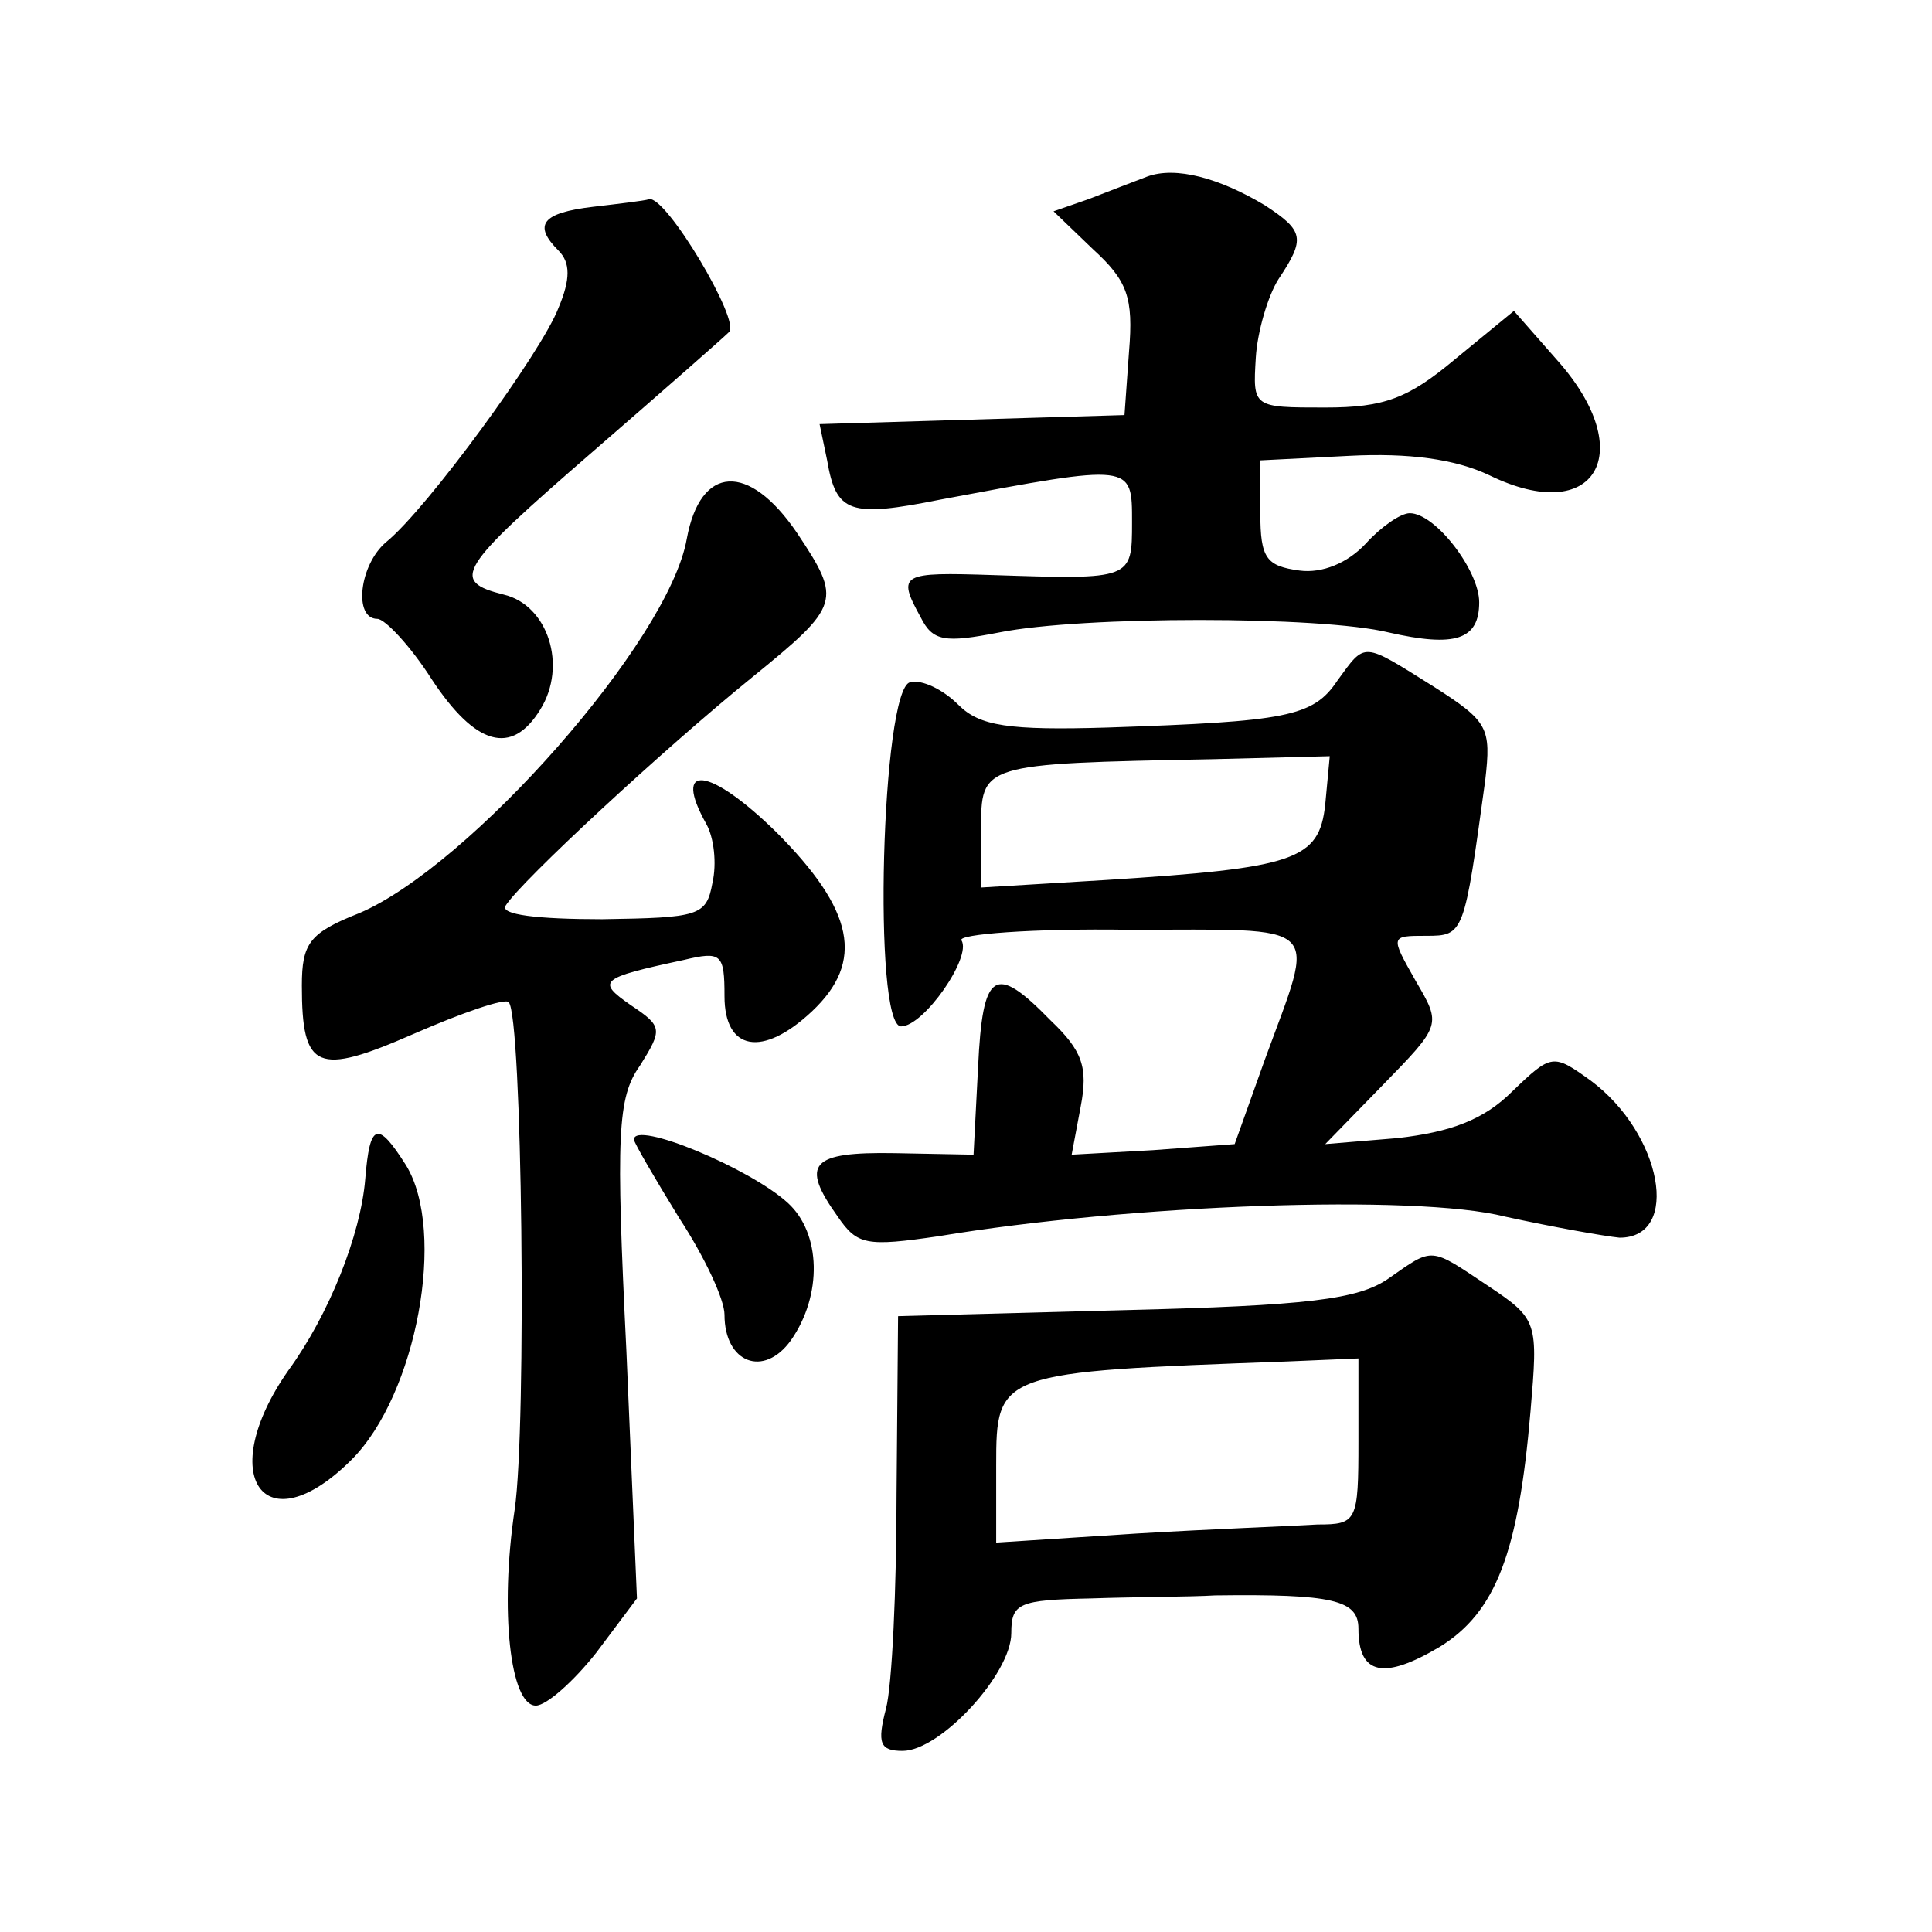
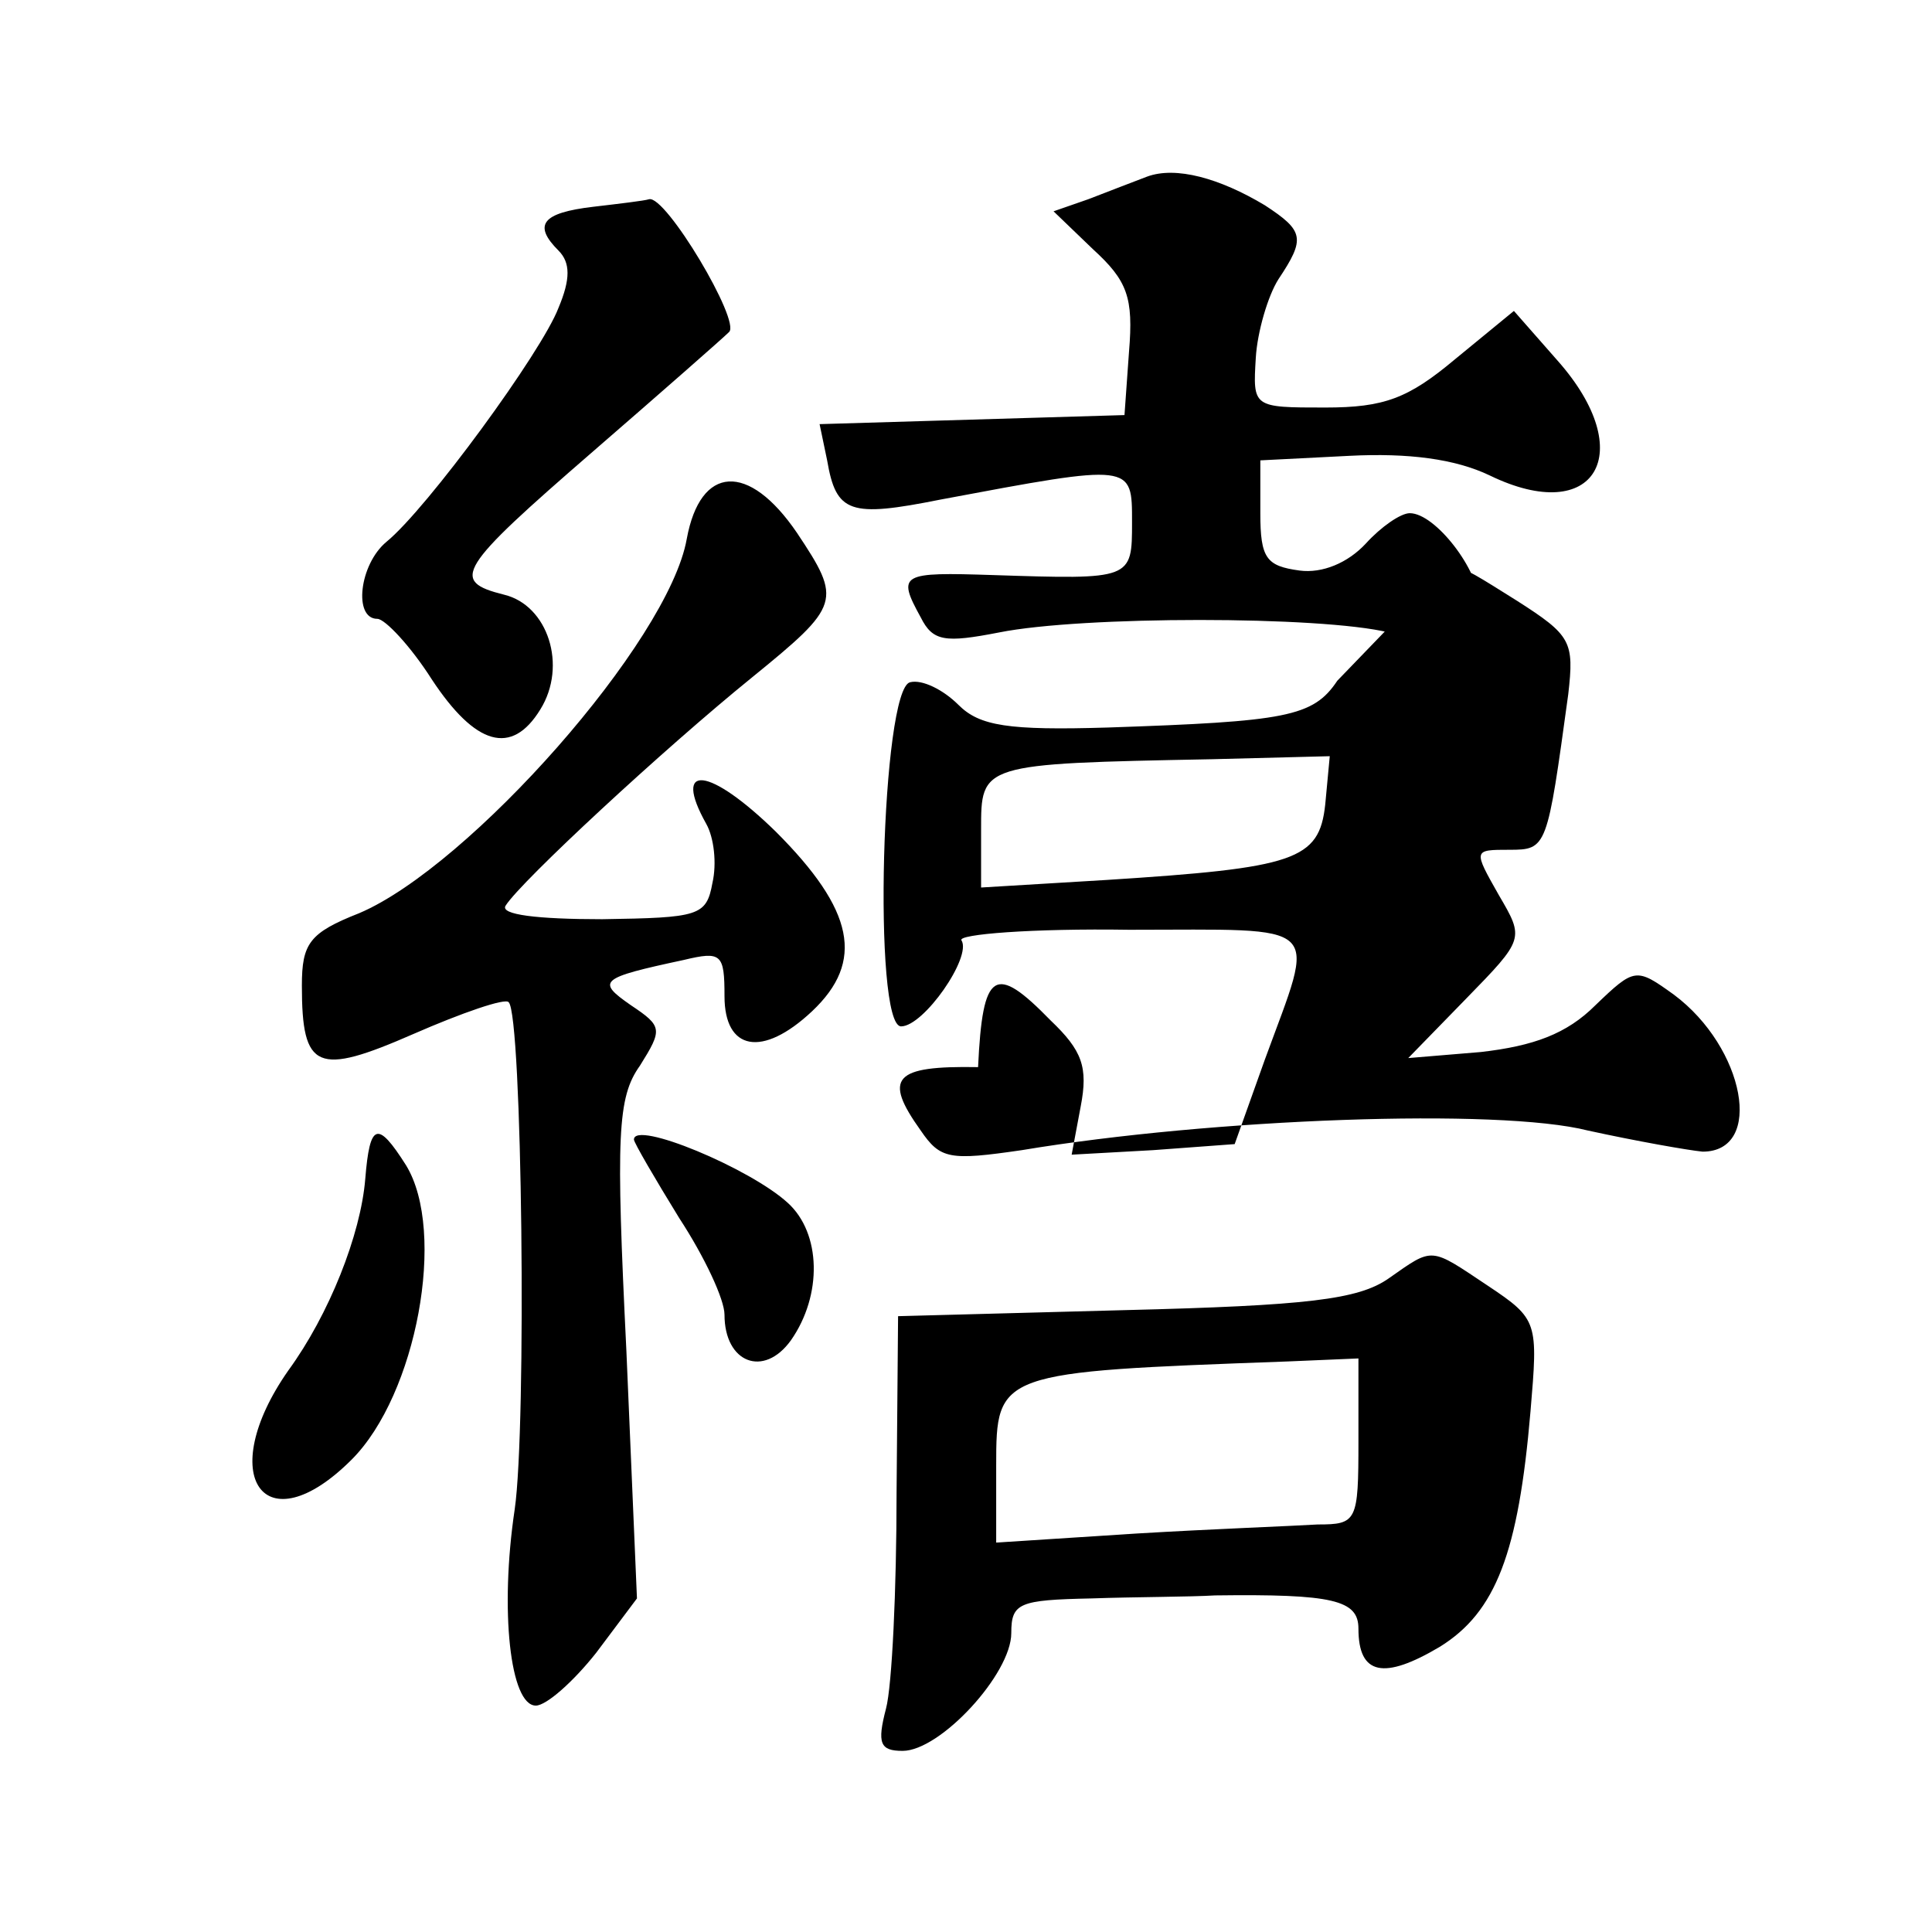
<svg xmlns="http://www.w3.org/2000/svg" version="1.0" width="128pt" height="128pt" viewBox="0 0 128 128" preserveAspectRatio="xMidYMid meet">
  <g transform="translate(0,128) scale(0.1,-0.1)" fill="#0" stroke="none">
-     <path d="M760 1163 c-8 -3 -26 -10 -39 -15 l-23 -8 26 -25 c23 -21 27 -32 24 -68 l-3 -42 -101 -3 -101 -3 5 -24 c6 -35 15 -38 75 -26 128 24 127 24 127 -15 0 -38 0 -38 -92 -35 -61 2 -64 1 -48 -28 8 -16 16 -17 52 -10 55 11 213 11 258 0 44 -10 60 -5 60 20 0 21 -29 59 -46 59 -6 0 -19 -9 -29 -20 -12 -13 -29 -20 -44 -18 -22 3 -26 8 -26 38 l0 35 59 3 c39 2 70 -2 93 -13 70 -34 99 15 45 76 l-29 33 -39 -32 c-31 -26 -47 -32 -86 -32 -48 0 -48 0 -46 33 1 17 8 41 15 52 18 27 17 32 -9 49 -30 18 -59 26 -78 19z M393 1143 c-34 -4 -40 -12 -23 -29 8 -8 8 -19 0 -38 -11 -29 -87 -133 -114 -155 -18 -15 -22 -51 -6 -51 5 0 22 -18 36 -40 29 -44 53 -51 72 -20 18 29 5 69 -24 76 -36 9 -31 17 59 95 45 39 86 75 90 79 8 7 -42 91 -53 88 -3 -1 -20 -3 -37 -5z M455 923 c-12 -68 -144 -217 -217 -248 -33 -13 -38 -20 -38 -48 0 -56 10 -60 74 -32 32 14 61 24 63 21 9 -8 12 -281 4 -336 -10 -67 -3 -130 14 -130 7 0 25 16 40 35 l27 36 -7 164 c-7 143 -6 168 9 189 15 24 15 26 -6 40 -23 16 -21 18 35 30 25 6 27 4 27 -24 0 -36 25 -41 58 -10 35 33 28 67 -24 119 -44 43 -69 46 -46 5 5 -9 7 -26 4 -39 -4 -22 -9 -23 -73 -24 -43 0 -68 3 -64 9 10 16 105 104 163 151 59 48 60 51 30 96 -32 47 -64 45 -73 -4z M886 829 c-16 -24 -34 -27 -152 -31 -66 -2 -85 1 -99 15 -10 10 -24 17 -32 15 -19 -4 -25 -228 -6 -228 15 0 47 46 40 57 -3 4 47 8 111 7 131 0 124 7 90 -86 l-20 -56 -54 -4 -54 -3 6 32 c5 26 1 37 -20 57 -37 38 -45 33 -48 -31 l-3 -58 -52 1 c-56 1 -63 -7 -38 -42 13 -19 19 -20 67 -13 126 21 316 28 375 13 32 -7 66 -13 76 -14 41 0 28 69 -19 104 -25 18 -26 18 -52 -7 -19 -19 -41 -27 -76 -31 l-48 -4 38 39 c39 40 39 40 22 69 -17 30 -17 30 7 30 25 0 25 1 39 103 4 35 2 39 -34 62 -48 30 -45 30 -64 4z m-8 -82 c-4 -37 -20 -42 -145 -50 l-83 -5 0 38 c0 44 -1 44 153 47 l78 2 -3 -32z M242 499 c-3 -37 -24 -90 -51 -127 -49 -70 -16 -117 42 -59 43 43 63 151 36 195 -19 30 -24 28 -27 -9z M420 525 c0 -2 14 -26 30 -52 17 -26 30 -54 30 -64 0 -32 26 -42 44 -17 21 30 20 71 -2 91 -25 23 -102 55 -102 42z M920 433 c-20 -14 -54 -18 -175 -21 l-150 -4 -1 -117 c0 -64 -3 -128 -7 -143 -6 -23 -4 -28 11 -28 25 0 72 51 72 78 0 20 5 22 53 23 28 1 66 1 82 2 78 1 95 -3 95 -22 0 -31 17 -34 54 -12 37 23 52 62 60 156 5 59 5 61 -28 83 -39 26 -36 26 -66 5z m-20 -108 c0 -53 -1 -55 -27 -55 -16 -1 -70 -3 -120 -6 l-93 -6 0 51 c0 62 1 62 193 69 l47 2 0 -55z" />
+     <path d="M760 1163 c-8 -3 -26 -10 -39 -15 l-23 -8 26 -25 c23 -21 27 -32 24 -68 l-3 -42 -101 -3 -101 -3 5 -24 c6 -35 15 -38 75 -26 128 24 127 24 127 -15 0 -38 0 -38 -92 -35 -61 2 -64 1 -48 -28 8 -16 16 -17 52 -10 55 11 213 11 258 0 44 -10 60 -5 60 20 0 21 -29 59 -46 59 -6 0 -19 -9 -29 -20 -12 -13 -29 -20 -44 -18 -22 3 -26 8 -26 38 l0 35 59 3 c39 2 70 -2 93 -13 70 -34 99 15 45 76 l-29 33 -39 -32 c-31 -26 -47 -32 -86 -32 -48 0 -48 0 -46 33 1 17 8 41 15 52 18 27 17 32 -9 49 -30 18 -59 26 -78 19z M393 1143 c-34 -4 -40 -12 -23 -29 8 -8 8 -19 0 -38 -11 -29 -87 -133 -114 -155 -18 -15 -22 -51 -6 -51 5 0 22 -18 36 -40 29 -44 53 -51 72 -20 18 29 5 69 -24 76 -36 9 -31 17 59 95 45 39 86 75 90 79 8 7 -42 91 -53 88 -3 -1 -20 -3 -37 -5z M455 923 c-12 -68 -144 -217 -217 -248 -33 -13 -38 -20 -38 -48 0 -56 10 -60 74 -32 32 14 61 24 63 21 9 -8 12 -281 4 -336 -10 -67 -3 -130 14 -130 7 0 25 16 40 35 l27 36 -7 164 c-7 143 -6 168 9 189 15 24 15 26 -6 40 -23 16 -21 18 35 30 25 6 27 4 27 -24 0 -36 25 -41 58 -10 35 33 28 67 -24 119 -44 43 -69 46 -46 5 5 -9 7 -26 4 -39 -4 -22 -9 -23 -73 -24 -43 0 -68 3 -64 9 10 16 105 104 163 151 59 48 60 51 30 96 -32 47 -64 45 -73 -4z M886 829 c-16 -24 -34 -27 -152 -31 -66 -2 -85 1 -99 15 -10 10 -24 17 -32 15 -19 -4 -25 -228 -6 -228 15 0 47 46 40 57 -3 4 47 8 111 7 131 0 124 7 90 -86 l-20 -56 -54 -4 -54 -3 6 32 c5 26 1 37 -20 57 -37 38 -45 33 -48 -31 c-56 1 -63 -7 -38 -42 13 -19 19 -20 67 -13 126 21 316 28 375 13 32 -7 66 -13 76 -14 41 0 28 69 -19 104 -25 18 -26 18 -52 -7 -19 -19 -41 -27 -76 -31 l-48 -4 38 39 c39 40 39 40 22 69 -17 30 -17 30 7 30 25 0 25 1 39 103 4 35 2 39 -34 62 -48 30 -45 30 -64 4z m-8 -82 c-4 -37 -20 -42 -145 -50 l-83 -5 0 38 c0 44 -1 44 153 47 l78 2 -3 -32z M242 499 c-3 -37 -24 -90 -51 -127 -49 -70 -16 -117 42 -59 43 43 63 151 36 195 -19 30 -24 28 -27 -9z M420 525 c0 -2 14 -26 30 -52 17 -26 30 -54 30 -64 0 -32 26 -42 44 -17 21 30 20 71 -2 91 -25 23 -102 55 -102 42z M920 433 c-20 -14 -54 -18 -175 -21 l-150 -4 -1 -117 c0 -64 -3 -128 -7 -143 -6 -23 -4 -28 11 -28 25 0 72 51 72 78 0 20 5 22 53 23 28 1 66 1 82 2 78 1 95 -3 95 -22 0 -31 17 -34 54 -12 37 23 52 62 60 156 5 59 5 61 -28 83 -39 26 -36 26 -66 5z m-20 -108 c0 -53 -1 -55 -27 -55 -16 -1 -70 -3 -120 -6 l-93 -6 0 51 c0 62 1 62 193 69 l47 2 0 -55z" />
  </g>
</svg>